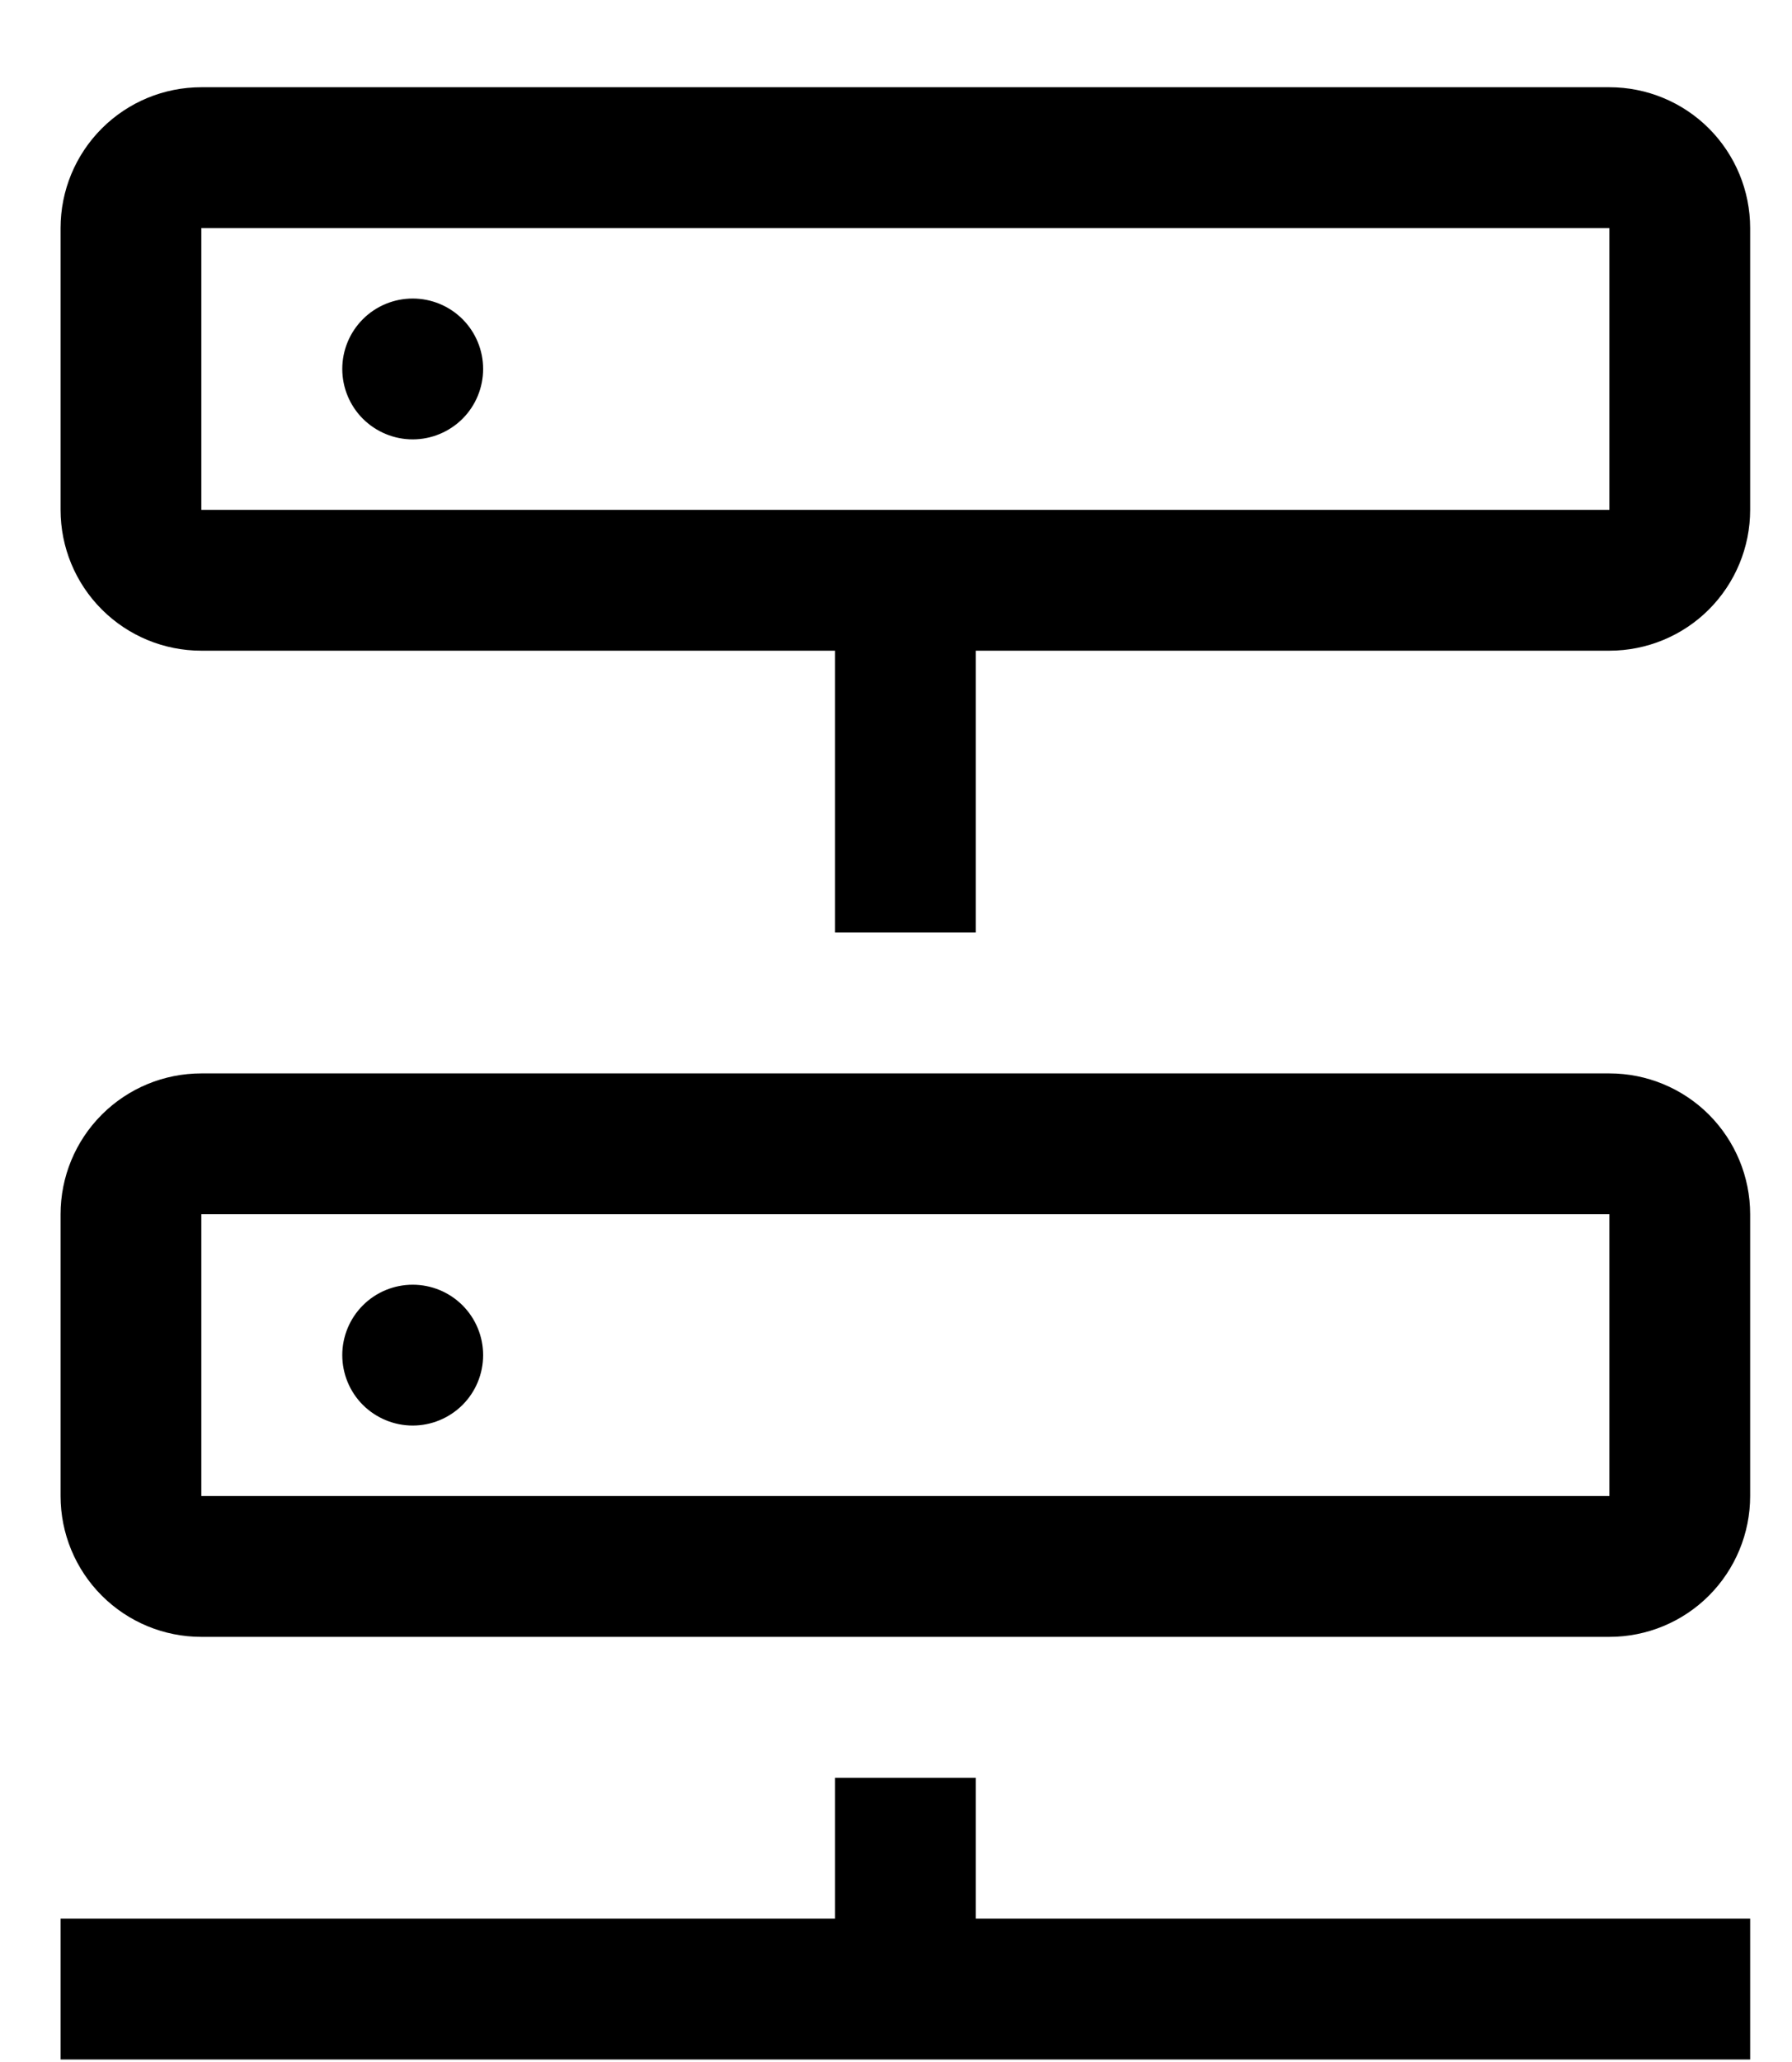
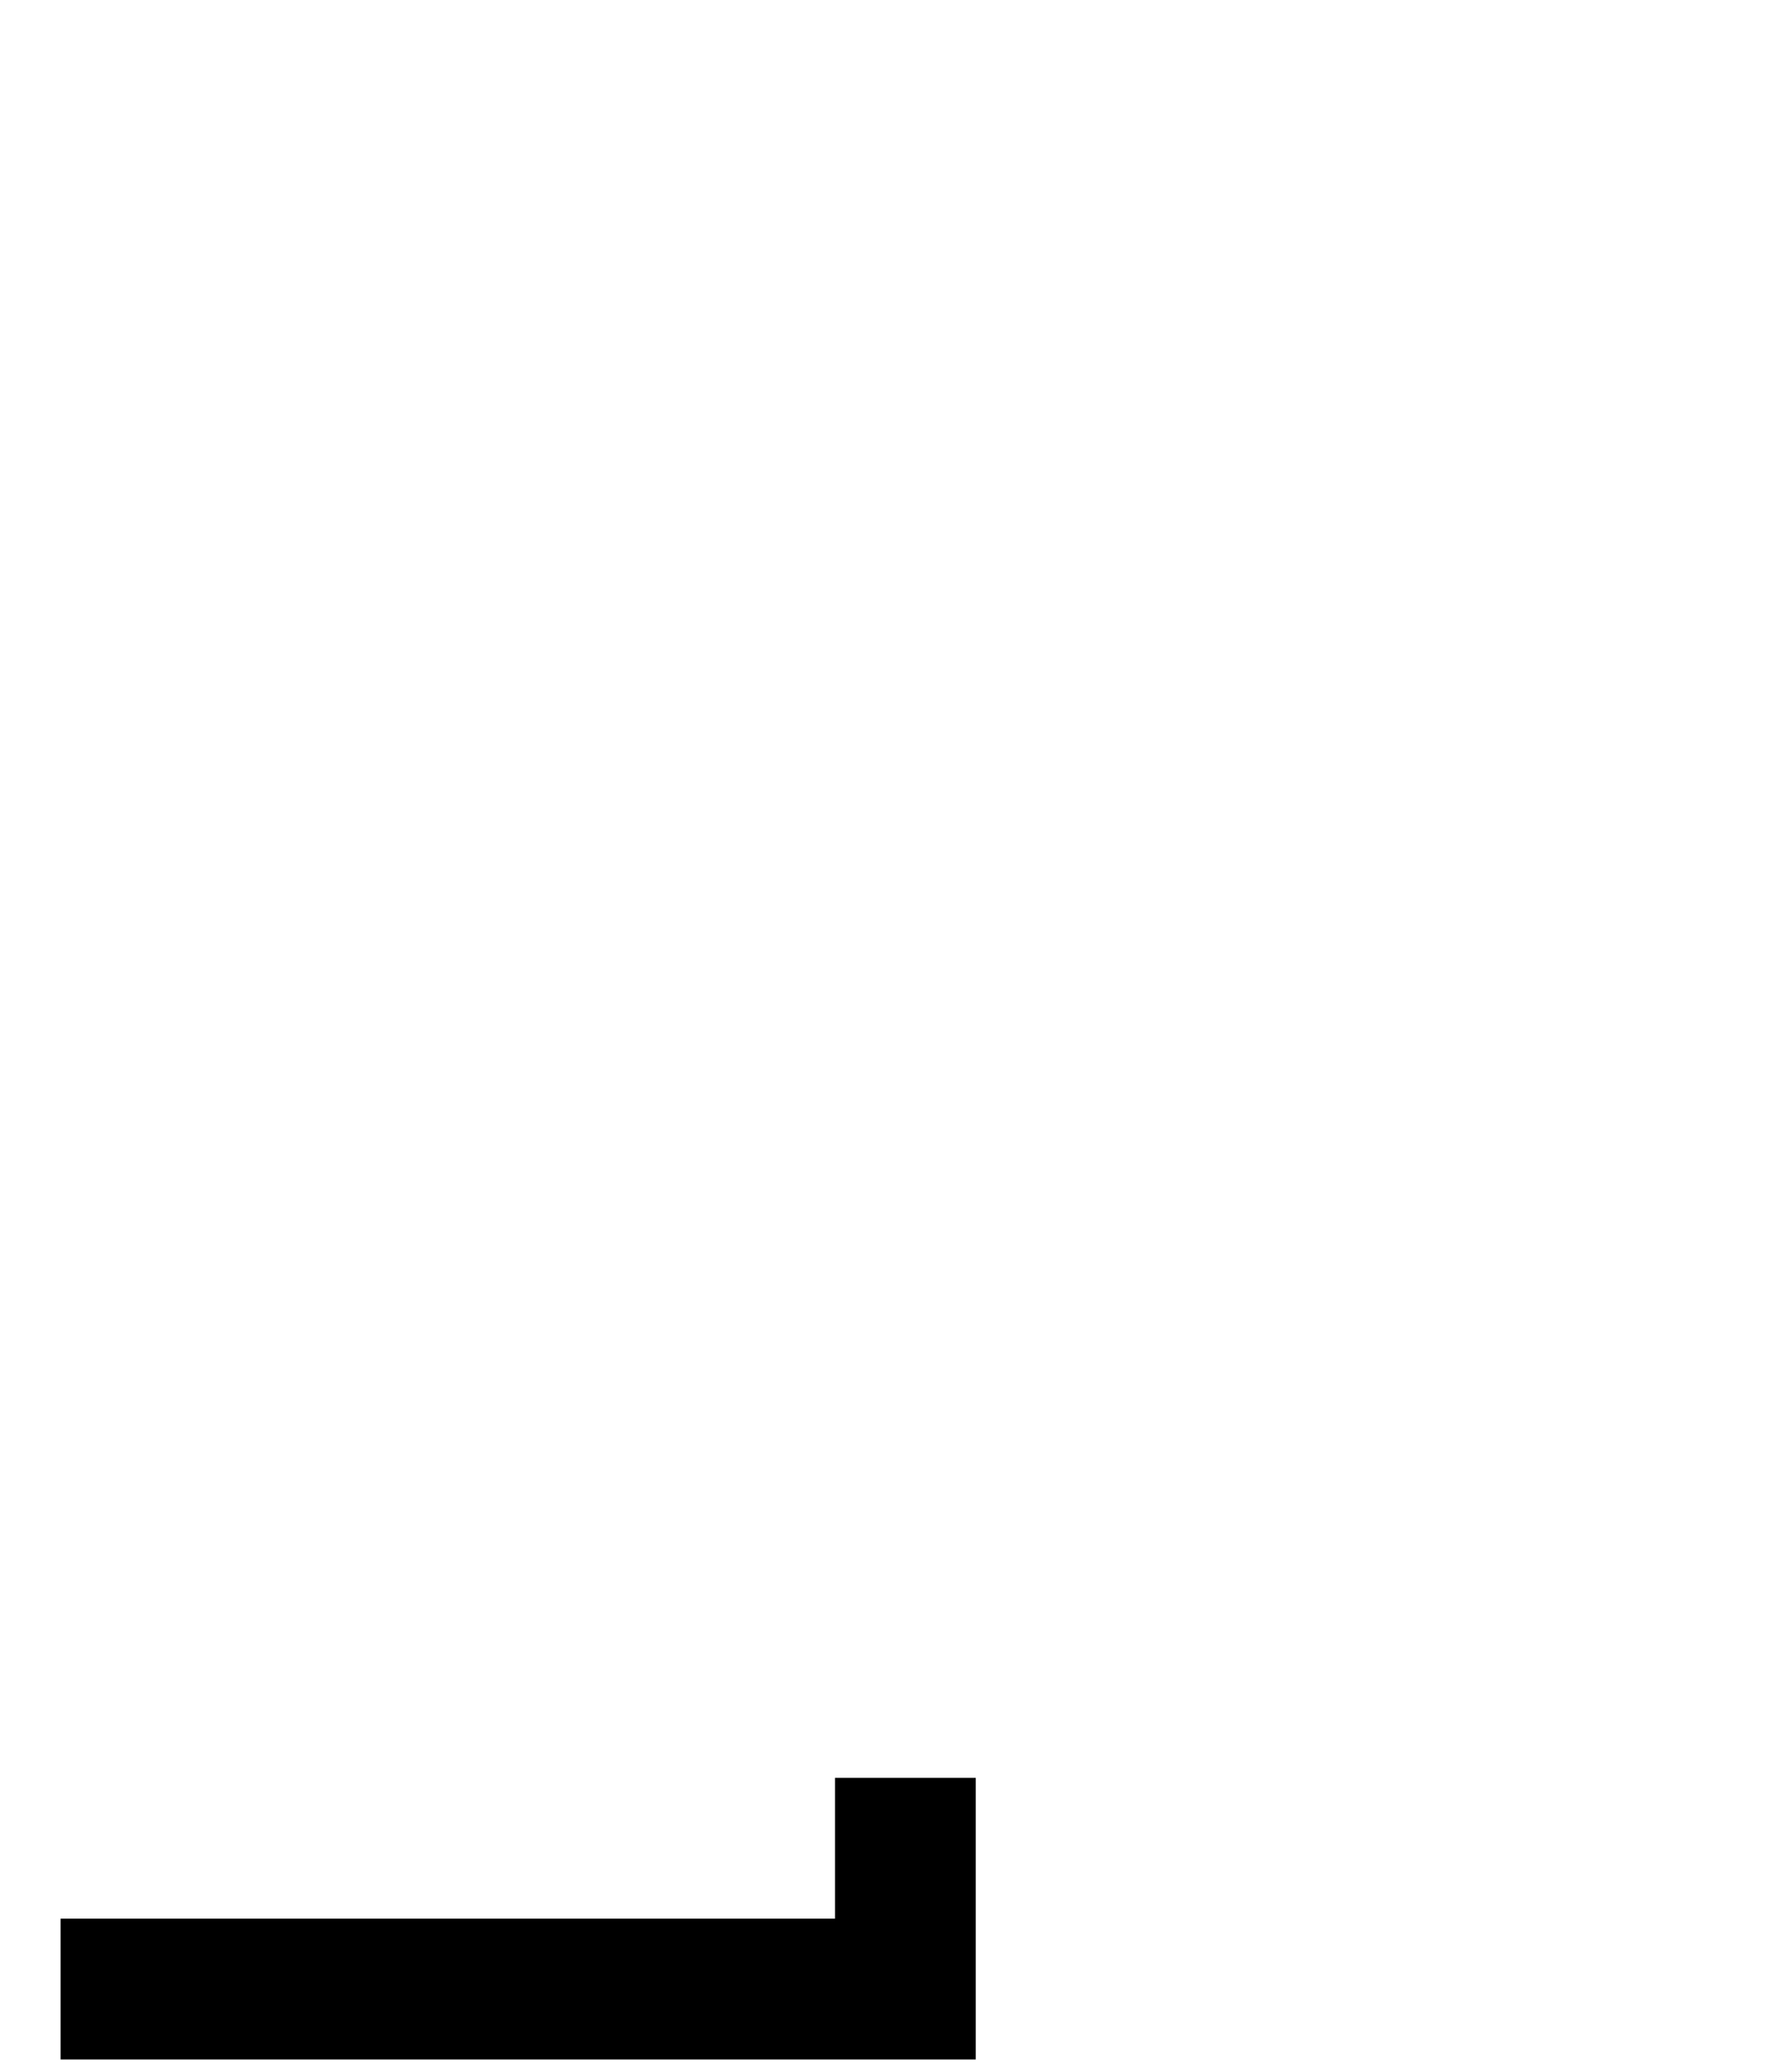
<svg xmlns="http://www.w3.org/2000/svg" width="20" height="23" viewBox="0 0 20 23" fill="none">
-   <path d="M3.82 4.115C3.82 4.324 3.903 4.524 4.05 4.671C4.198 4.818 4.398 4.901 4.606 4.901C4.814 4.901 5.014 4.818 5.162 4.671C5.309 4.524 5.392 4.324 5.392 4.115C5.392 3.907 5.309 3.707 5.162 3.56C5.014 3.412 4.814 3.33 4.606 3.33C4.398 3.33 4.198 3.412 4.05 3.56C3.903 3.707 3.82 3.907 3.82 4.115Z" fill="black" />
-   <path d="M17.962 0.973H2.247C1.83 0.973 1.431 1.138 1.136 1.433C0.841 1.728 0.676 2.127 0.676 2.544V5.687C0.676 6.104 0.841 6.503 1.136 6.798C1.431 7.093 1.83 7.258 2.247 7.258H9.319V10.401H10.89V7.258H17.962C18.378 7.258 18.778 7.093 19.073 6.798C19.367 6.503 19.533 6.104 19.533 5.687V2.544C19.533 2.127 19.367 1.728 19.073 1.433C18.778 1.138 18.378 0.973 17.962 0.973ZM17.962 5.687H2.247V2.544H17.962V5.687Z" fill="black" />
-   <path d="M10.89 21.401V19.83H9.319V21.401H0.676V22.972H19.533V21.401H10.89Z" fill="black" />
-   <path d="M3.82 15.115C3.82 15.324 3.903 15.524 4.05 15.671C4.198 15.818 4.398 15.901 4.606 15.901C4.814 15.901 5.014 15.818 5.162 15.671C5.309 15.524 5.392 15.324 5.392 15.115C5.392 14.907 5.309 14.707 5.162 14.56C5.014 14.412 4.814 14.33 4.606 14.33C4.398 14.33 4.198 14.412 4.05 14.56C3.903 14.707 3.82 14.907 3.82 15.115Z" fill="black" />
-   <path d="M2.247 18.258H17.962C18.378 18.258 18.778 18.093 19.073 17.798C19.367 17.503 19.533 17.104 19.533 16.687V13.544C19.533 13.127 19.367 12.728 19.073 12.433C18.778 12.138 18.378 11.973 17.962 11.973H2.247C1.83 11.973 1.431 12.138 1.136 12.433C0.841 12.728 0.676 13.127 0.676 13.544V16.687C0.676 17.104 0.841 17.503 1.136 17.798C1.431 18.093 1.83 18.258 2.247 18.258ZM2.247 13.544H17.962V16.687H2.247V13.544Z" fill="black" />
+   <path d="M10.89 21.401V19.83H9.319V21.401H0.676V22.972H19.533H10.89Z" fill="black" />
</svg>